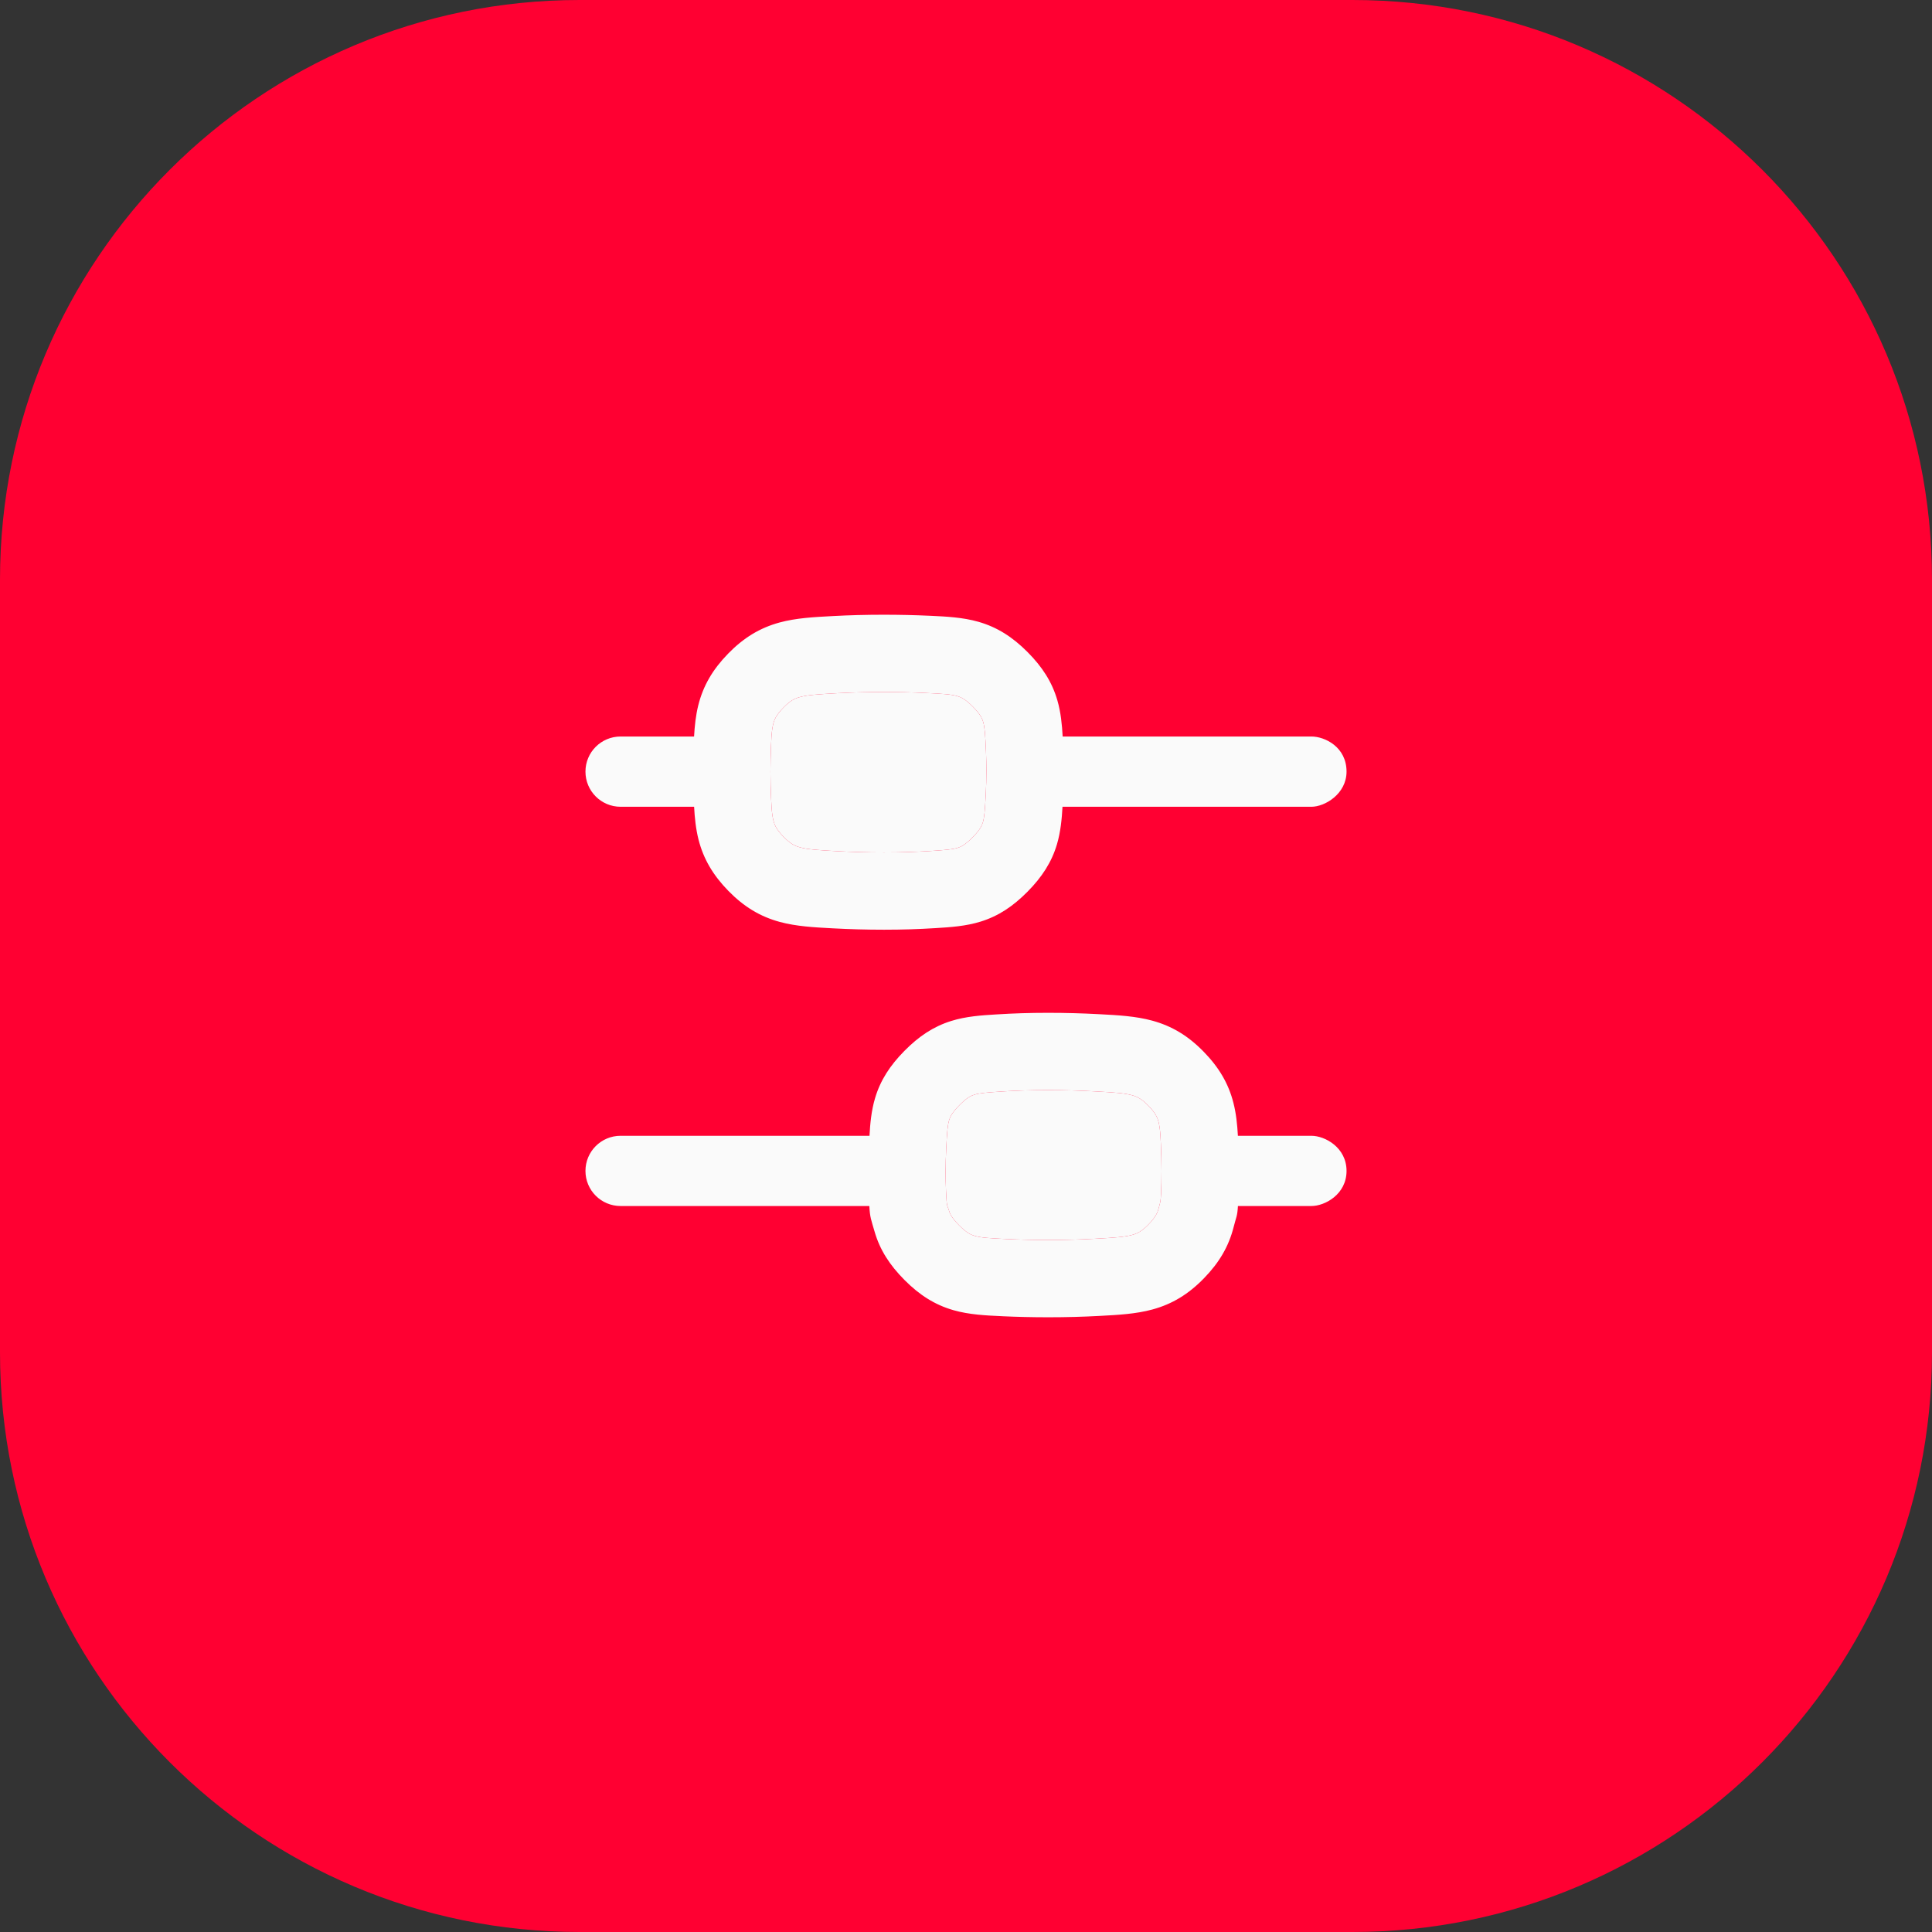
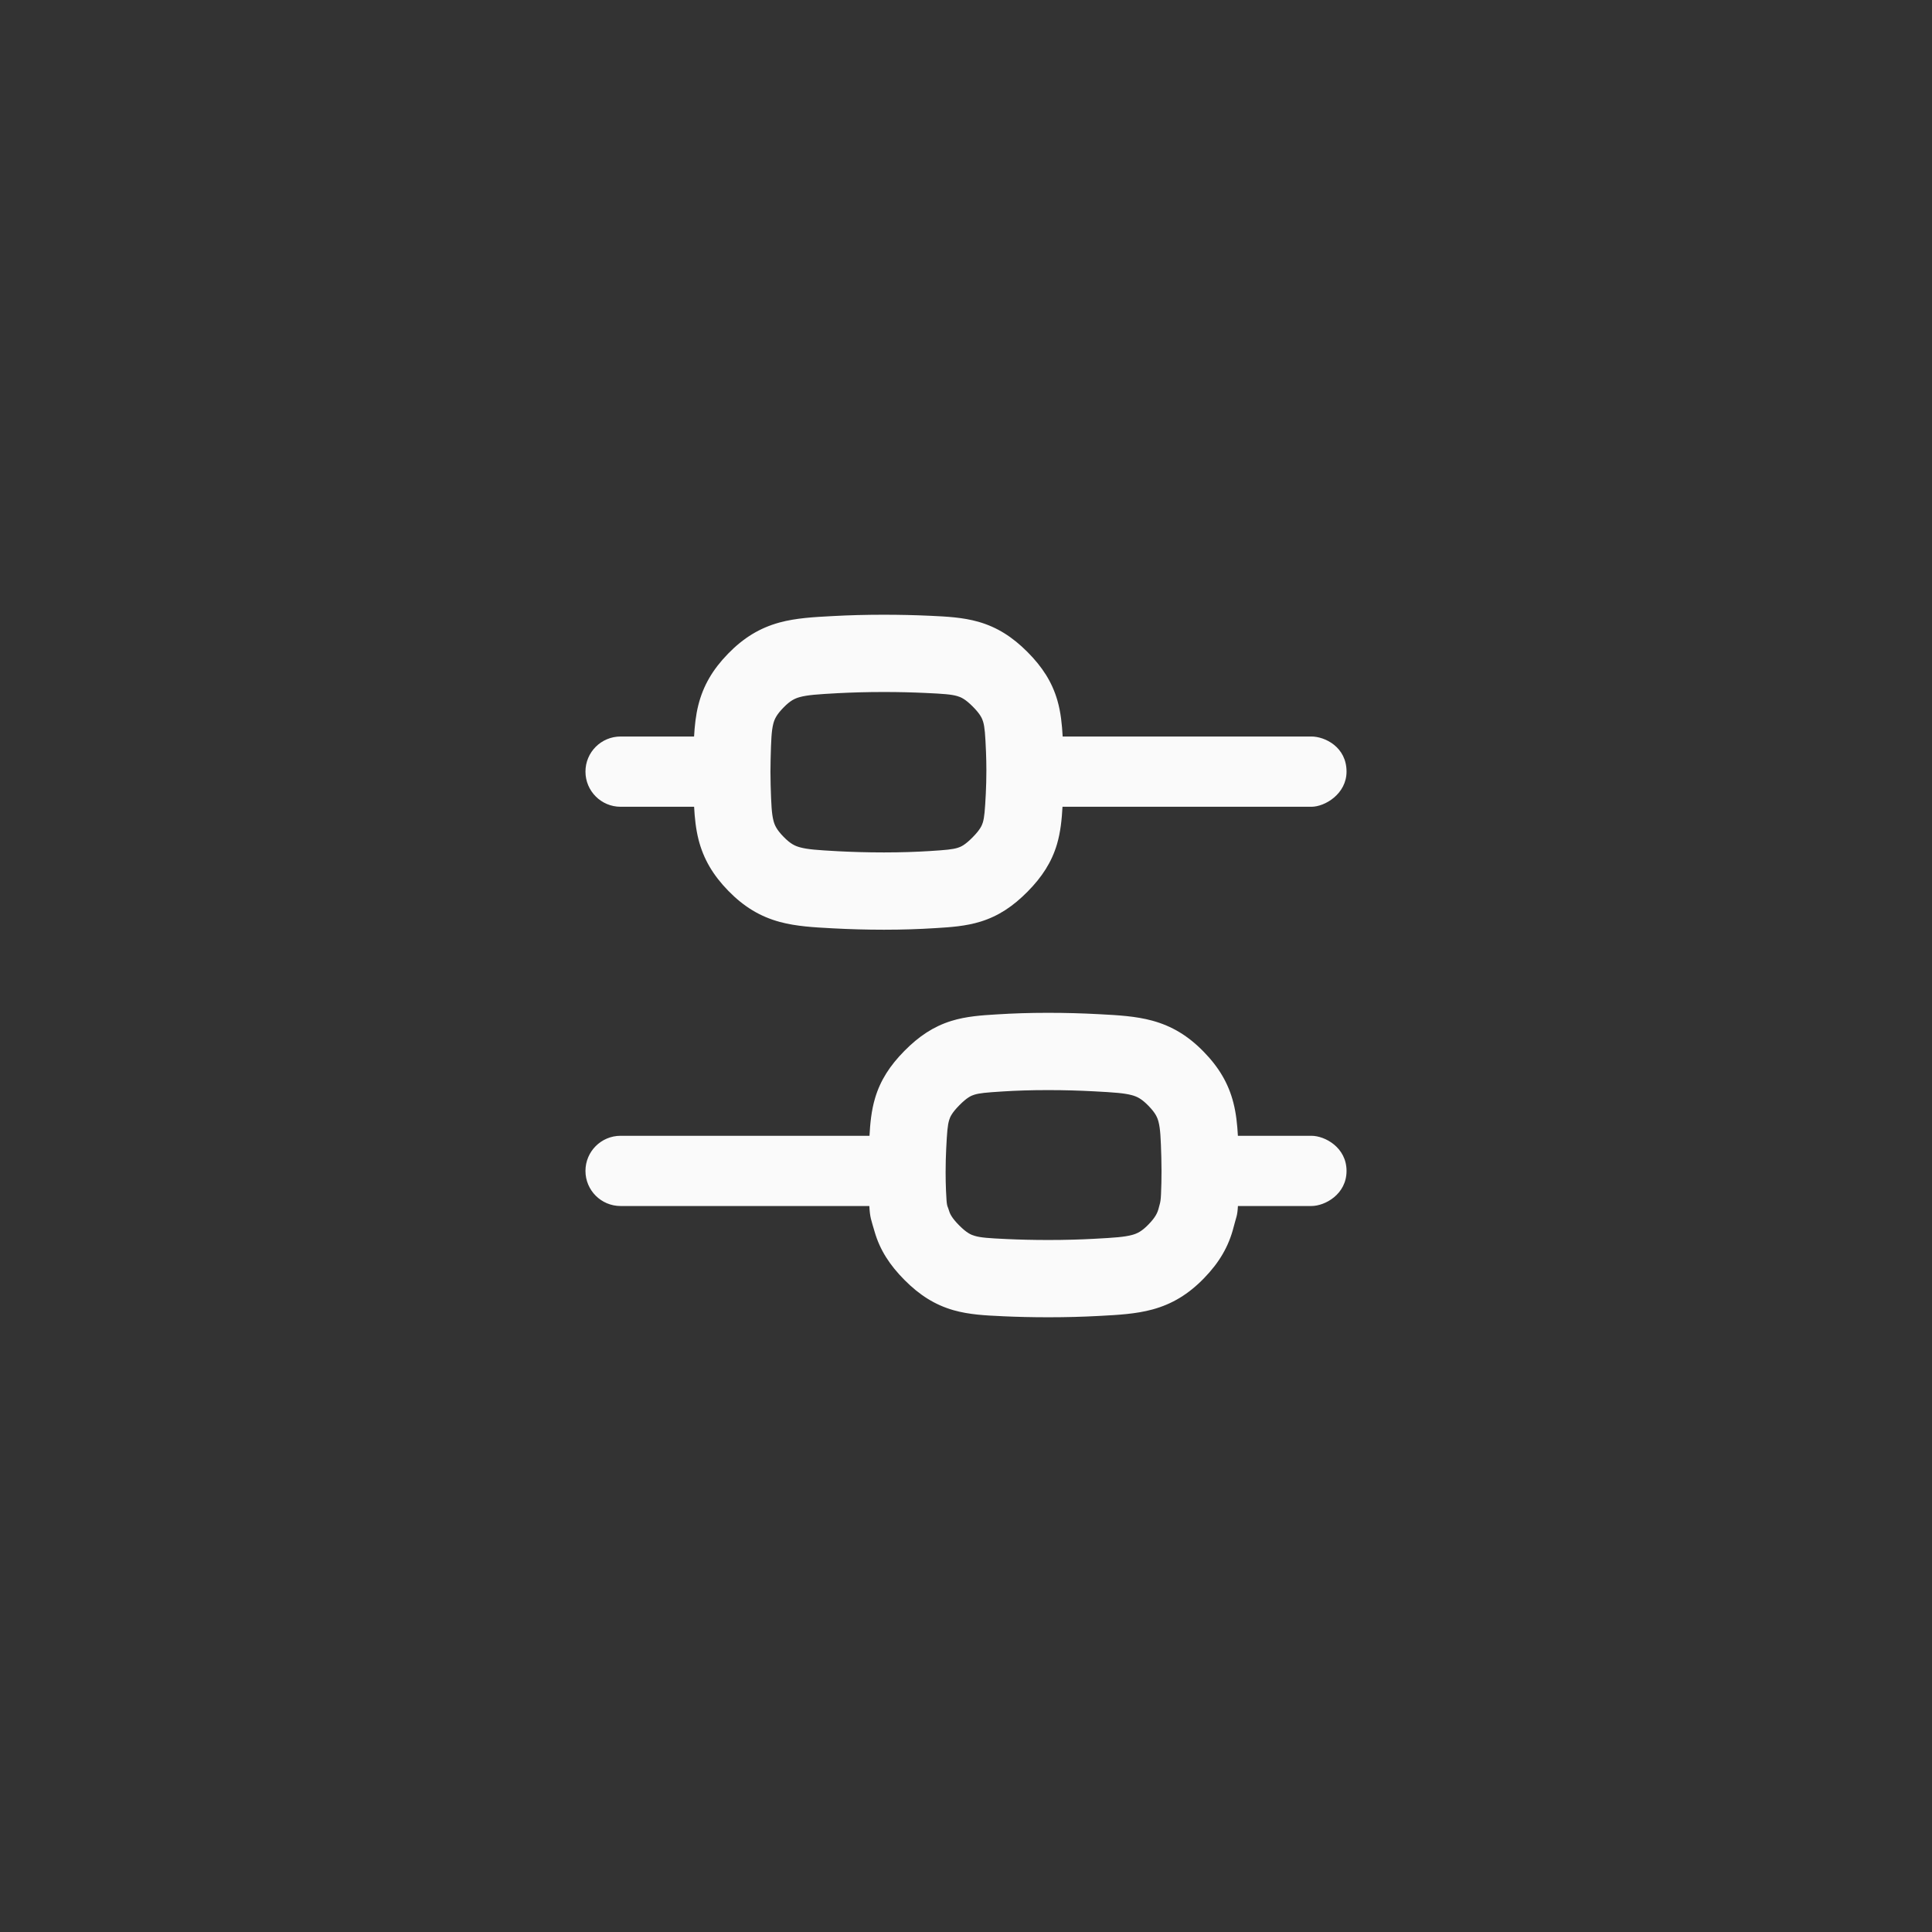
<svg xmlns="http://www.w3.org/2000/svg" width="60" height="60" viewBox="0 0 60 60" fill="none">
  <rect x="0" y="0" width="60" height="60" fill="#333333" stroke="none" />
-   <path d="M0 18C0 8.059 8.059 0 18 0H42C51.941 0 60 8.059 60 18V42C60 51.941 51.941 60 42 60H18C8.059 60 0 51.941 0 42V18Z" fill="#FF0032" />
  <path fill-rule="evenodd" clip-rule="evenodd" d="M19.273 35.273C18.67 35.273 18.182 35.761 18.182 36.364C18.182 36.966 18.67 37.454 19.273 37.454H26.998C27.017 37.816 27.054 37.876 27.161 38.248C27.326 38.82 27.631 39.289 28.09 39.751C28.555 40.219 29.033 40.524 29.614 40.69C30.101 40.829 30.62 40.853 31.084 40.874L31.155 40.878C31.574 40.897 32.041 40.909 32.56 40.909C33.124 40.909 33.639 40.894 34.105 40.869L34.18 40.865C34.714 40.837 35.278 40.807 35.79 40.667C36.401 40.501 36.908 40.194 37.391 39.697C37.866 39.209 38.161 38.706 38.313 38.102C38.392 37.786 38.427 37.782 38.445 37.454H40.727C41.148 37.454 41.818 37.091 41.818 36.364C41.818 35.636 41.148 35.273 40.727 35.273H38.444C38.425 34.93 38.39 34.581 38.305 34.251C38.152 33.649 37.856 33.149 37.382 32.663C36.9 32.168 36.393 31.863 35.783 31.697C35.272 31.557 34.709 31.527 34.176 31.499L34.101 31.495C33.633 31.47 33.114 31.454 32.545 31.454C31.964 31.454 31.447 31.472 30.99 31.501L30.922 31.505C30.499 31.531 30.008 31.561 29.541 31.707C28.987 31.88 28.533 32.185 28.087 32.637C27.641 33.089 27.341 33.547 27.176 34.104C27.059 34.495 27.023 34.902 27.003 35.273H19.273ZM32.545 33.854C32.013 33.854 31.545 33.87 31.14 33.896C30.617 33.929 30.415 33.948 30.256 33.998C30.159 34.028 30.032 34.083 29.795 34.323C29.559 34.562 29.505 34.69 29.476 34.788C29.428 34.949 29.411 35.153 29.385 35.677C29.374 35.905 29.367 36.146 29.367 36.4C29.367 36.601 29.371 36.794 29.379 36.978C29.402 37.522 29.418 37.411 29.467 37.582C29.497 37.687 29.552 37.818 29.791 38.058C30.023 38.291 30.156 38.349 30.274 38.382C30.461 38.436 30.7 38.454 31.267 38.48C31.648 38.498 32.077 38.509 32.56 38.509C33.081 38.509 33.554 38.495 33.977 38.472C34.618 38.438 34.923 38.416 35.158 38.352C35.319 38.308 35.459 38.242 35.67 38.024C35.89 37.797 35.949 37.659 35.985 37.517C36.04 37.3 36.053 37.351 36.068 36.74C36.071 36.618 36.072 36.493 36.072 36.364C36.072 36.219 36.07 36.079 36.066 35.943C36.049 35.335 36.035 35.059 35.98 34.844C35.944 34.702 35.884 34.564 35.664 34.339C35.454 34.123 35.314 34.056 35.153 34.012C34.917 33.948 34.612 33.926 33.972 33.892C33.546 33.869 33.07 33.854 32.545 33.854Z" fill="#FAFAFA" />
-   <path d="M27.454 26.473C27.987 26.473 28.454 26.456 28.86 26.431C29.383 26.398 29.584 26.379 29.744 26.329C29.841 26.299 29.968 26.244 30.205 26.004C30.441 25.765 30.494 25.637 30.524 25.539C30.571 25.378 30.588 25.174 30.615 24.65C30.626 24.422 30.633 24.181 30.633 23.927C30.633 23.726 30.628 23.533 30.621 23.349C30.598 22.805 30.582 22.588 30.533 22.418C30.502 22.313 30.448 22.182 30.209 21.942C29.977 21.709 29.844 21.651 29.726 21.617C29.539 21.564 29.3 21.546 28.732 21.52C28.352 21.502 27.922 21.491 27.44 21.491C26.919 21.491 26.446 21.505 26.023 21.527C25.382 21.562 25.077 21.584 24.841 21.648C24.681 21.692 24.541 21.758 24.33 21.976C24.109 22.202 24.05 22.341 24.014 22.483C23.96 22.699 23.947 22.976 23.932 23.587C23.929 23.709 23.927 23.834 23.927 23.963C23.927 24.108 23.929 24.248 23.933 24.384C23.951 24.992 23.965 25.268 24.02 25.483C24.056 25.625 24.115 25.763 24.335 25.988C24.546 26.205 24.686 26.271 24.847 26.315C25.082 26.379 25.387 26.401 26.028 26.436C26.453 26.458 26.93 26.473 27.454 26.473Z" fill="#FAFAFA" />
  <path fill-rule="evenodd" clip-rule="evenodd" d="M29.01 28.826C28.552 28.855 28.035 28.873 27.454 28.873C26.886 28.873 26.367 28.857 25.899 28.832L25.824 28.828C25.291 28.8 24.728 28.77 24.216 28.631C23.606 28.465 23.1 28.159 22.617 27.664C22.143 27.178 21.848 26.678 21.694 26.077C21.61 25.746 21.574 25.397 21.556 25.055H19.273C18.67 25.055 18.182 24.566 18.182 23.963C18.182 23.361 18.67 22.873 19.273 22.873L21.555 22.873C21.573 22.545 21.608 22.213 21.687 21.898C21.839 21.294 22.134 20.791 22.609 20.303C23.092 19.806 23.599 19.499 24.21 19.332C24.722 19.193 25.286 19.163 25.82 19.135L25.895 19.131C26.36 19.106 26.876 19.091 27.44 19.091C27.959 19.091 28.426 19.103 28.844 19.122L28.915 19.125C29.379 19.147 29.899 19.171 30.385 19.31C30.966 19.476 31.444 19.781 31.91 20.249C32.369 20.71 32.673 21.18 32.838 21.752C32.946 22.124 32.982 22.511 33.002 22.873L40.727 22.873C41.148 22.873 41.818 23.2 41.818 23.963C41.818 24.654 41.148 25.055 40.727 25.055L32.997 25.055C32.976 25.425 32.94 25.832 32.824 26.223C32.658 26.78 32.359 27.238 31.913 27.69C31.466 28.142 31.012 28.448 30.458 28.62C29.992 28.766 29.501 28.796 29.078 28.822L29.01 28.826ZM28.86 26.431C28.454 26.456 27.987 26.473 27.454 26.473C26.93 26.473 26.453 26.458 26.028 26.436C25.387 26.401 25.082 26.379 24.847 26.315C24.686 26.271 24.546 26.205 24.335 25.988C24.115 25.763 24.056 25.625 24.02 25.483C23.965 25.268 23.951 24.992 23.933 24.384C23.929 24.248 23.927 24.108 23.927 23.963C23.927 23.834 23.929 23.709 23.932 23.587C23.947 22.976 23.96 22.699 24.014 22.483C24.05 22.341 24.109 22.202 24.33 21.976C24.541 21.758 24.681 21.692 24.841 21.648C25.077 21.584 25.382 21.562 26.023 21.527C26.446 21.505 26.919 21.491 27.44 21.491C27.922 21.491 28.352 21.502 28.732 21.52C29.3 21.546 29.539 21.564 29.726 21.617C29.844 21.651 29.977 21.709 30.209 21.942C30.448 22.182 30.502 22.313 30.533 22.418C30.582 22.588 30.598 22.805 30.621 23.349C30.628 23.533 30.633 23.726 30.633 23.927C30.633 24.181 30.626 24.422 30.615 24.65C30.588 25.174 30.571 25.378 30.524 25.539C30.494 25.637 30.441 25.765 30.205 26.004C29.968 26.244 29.841 26.299 29.744 26.329C29.584 26.379 29.383 26.398 28.86 26.431Z" fill="#FAFAFA" />
-   <path d="M31.14 33.896C31.545 33.87 32.013 33.854 32.545 33.854C33.07 33.854 33.546 33.869 33.972 33.892C34.612 33.926 34.917 33.948 35.153 34.012C35.314 34.056 35.454 34.123 35.664 34.339C35.884 34.564 35.944 34.702 35.98 34.844C36.035 35.059 36.049 35.335 36.066 35.943C36.07 36.079 36.072 36.219 36.072 36.364C36.072 36.493 36.071 36.618 36.068 36.74C36.053 37.351 36.04 37.3 35.985 37.517C35.949 37.659 35.89 37.797 35.67 38.024C35.459 38.242 35.319 38.308 35.158 38.352C34.923 38.416 34.618 38.438 33.977 38.472C33.554 38.495 33.081 38.509 32.56 38.509C32.077 38.509 31.648 38.498 31.267 38.48C30.7 38.454 30.461 38.436 30.274 38.382C30.156 38.349 30.023 38.291 29.791 38.058C29.552 37.818 29.497 37.687 29.467 37.582C29.418 37.411 29.402 37.522 29.379 36.978C29.371 36.794 29.367 36.601 29.367 36.4C29.367 36.146 29.374 35.905 29.385 35.677C29.411 35.153 29.428 34.949 29.476 34.788C29.505 34.69 29.559 34.562 29.795 34.323C30.032 34.083 30.159 34.028 30.256 33.998C30.415 33.948 30.617 33.929 31.14 33.896Z" fill="#FAFAFA" />
</svg>